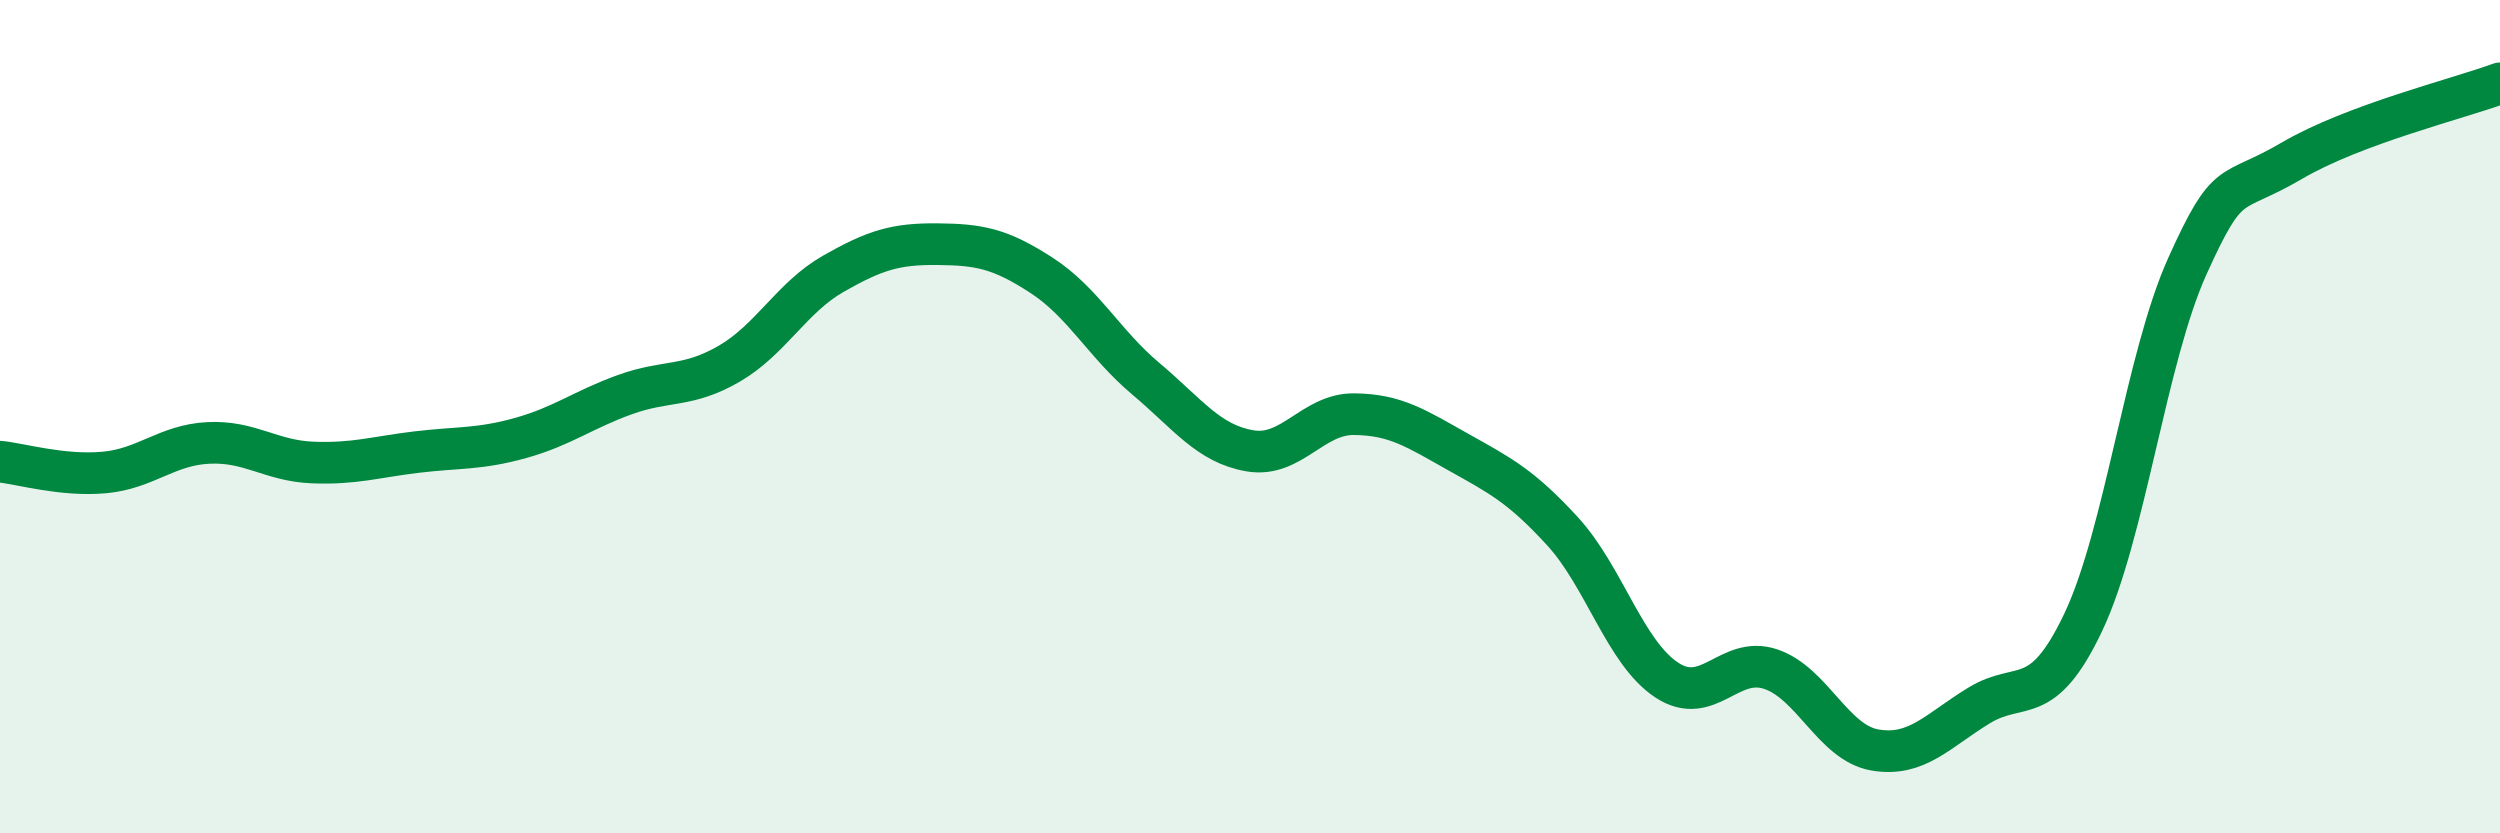
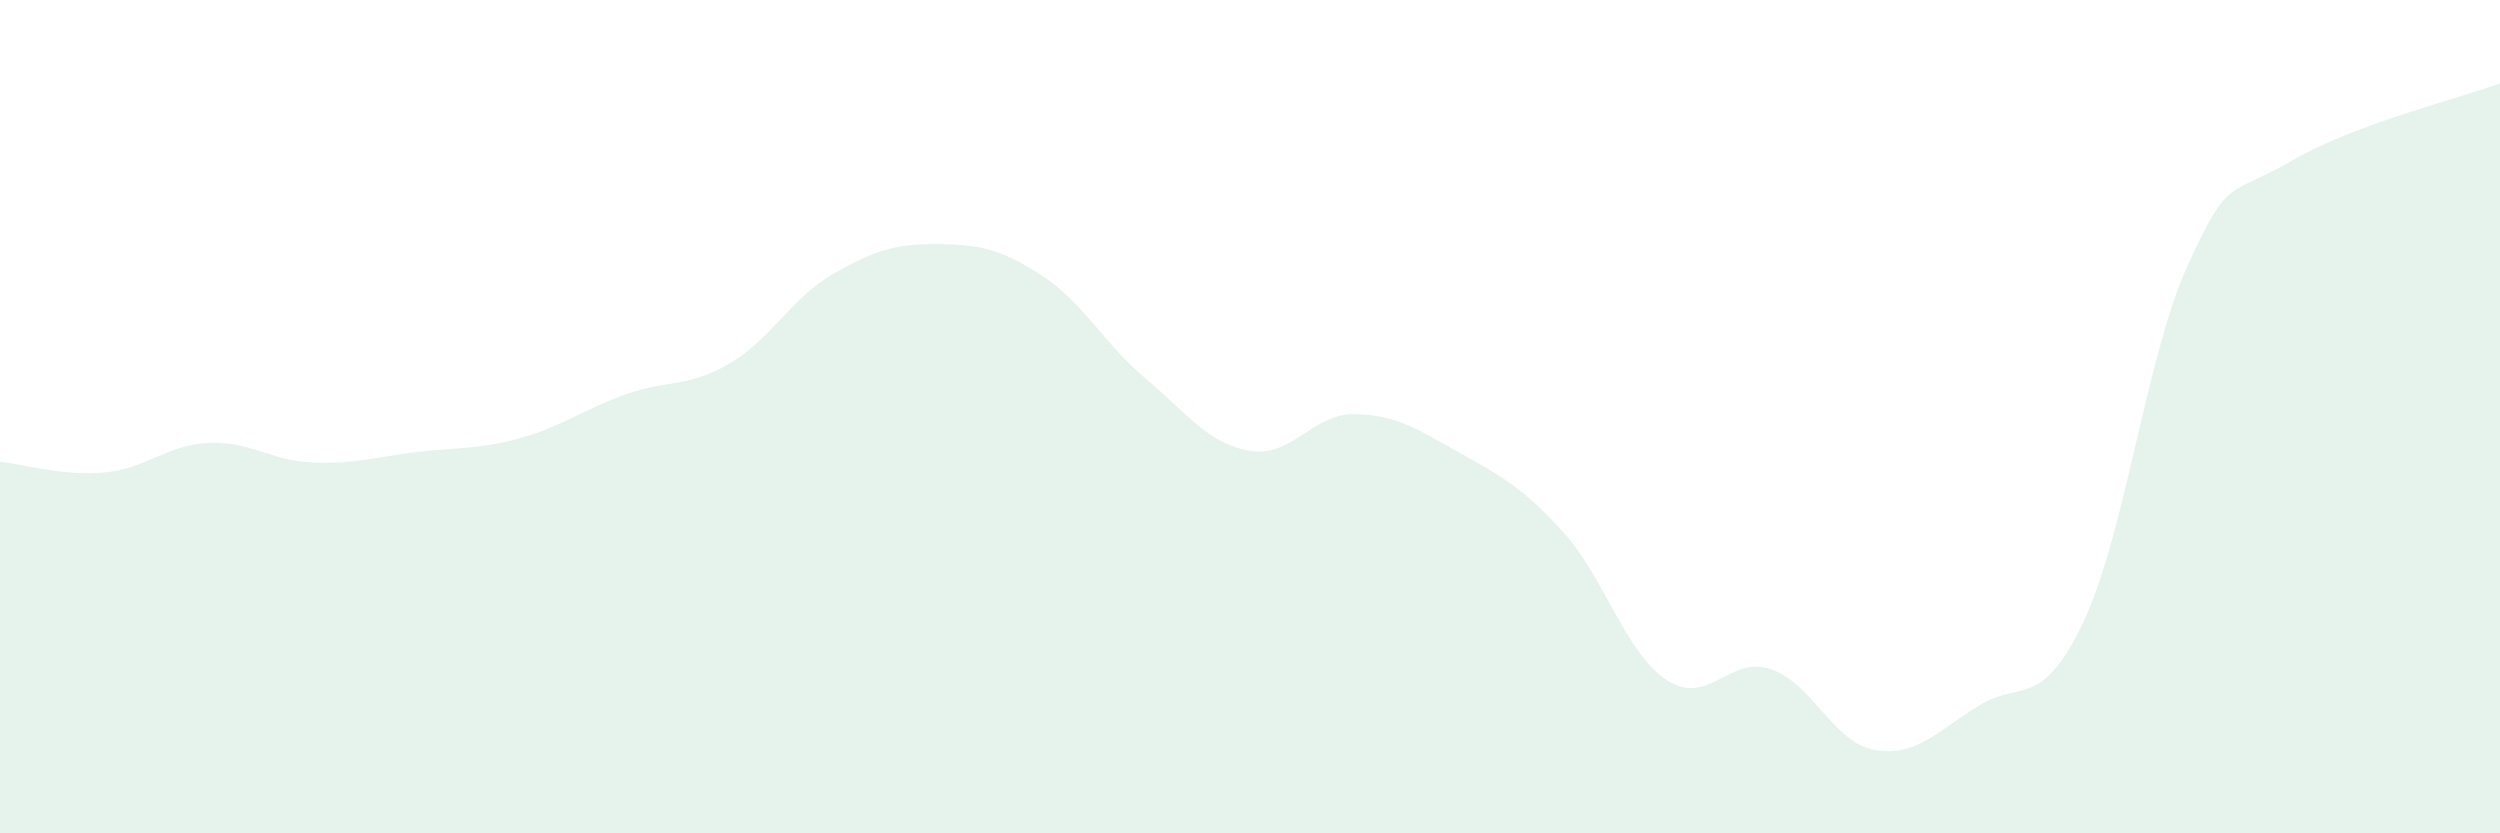
<svg xmlns="http://www.w3.org/2000/svg" width="60" height="20" viewBox="0 0 60 20">
  <path d="M 0,11.08 C 0.5,11.13 1.5,11.43 2.5,11.34 C 3.5,11.25 4,10.68 5,10.63 C 6,10.58 6.5,11.06 7.5,11.1 C 8.5,11.14 9,10.97 10,10.85 C 11,10.73 11.5,10.79 12.5,10.51 C 13.5,10.23 14,9.83 15,9.47 C 16,9.11 16.5,9.31 17.5,8.73 C 18.5,8.15 19,7.14 20,6.57 C 21,6 21.5,5.85 22.5,5.86 C 23.5,5.87 24,5.96 25,6.61 C 26,7.26 26.5,8.25 27.5,9.09 C 28.5,9.93 29,10.65 30,10.82 C 31,10.99 31.5,9.93 32.5,9.94 C 33.5,9.95 34,10.29 35,10.85 C 36,11.41 36.5,11.66 37.5,12.75 C 38.5,13.84 39,15.66 40,16.32 C 41,16.98 41.5,15.72 42.5,16.06 C 43.5,16.4 44,17.83 45,18 C 46,18.17 46.5,17.54 47.5,16.93 C 48.5,16.32 49,17.04 50,14.93 C 51,12.82 51.5,8.59 52.5,6.38 C 53.5,4.17 53.5,4.74 55,3.86 C 56.5,2.98 59,2.37 60,2L60 20L0 20Z" fill="#008740" opacity="0.1" stroke-linecap="round" stroke-linejoin="round" />
-   <path d="M 0,11.08 C 0.5,11.13 1.5,11.43 2.5,11.34 C 3.5,11.25 4,10.68 5,10.63 C 6,10.58 6.5,11.06 7.5,11.1 C 8.5,11.14 9,10.97 10,10.85 C 11,10.73 11.5,10.79 12.5,10.51 C 13.5,10.23 14,9.83 15,9.47 C 16,9.11 16.5,9.31 17.5,8.73 C 18.5,8.15 19,7.14 20,6.57 C 21,6 21.5,5.85 22.5,5.86 C 23.5,5.87 24,5.96 25,6.61 C 26,7.26 26.5,8.25 27.5,9.09 C 28.5,9.93 29,10.65 30,10.82 C 31,10.99 31.5,9.93 32.5,9.94 C 33.5,9.95 34,10.29 35,10.85 C 36,11.41 36.5,11.66 37.5,12.75 C 38.5,13.84 39,15.66 40,16.32 C 41,16.98 41.5,15.72 42.5,16.06 C 43.5,16.4 44,17.83 45,18 C 46,18.17 46.5,17.54 47.5,16.93 C 48.5,16.32 49,17.04 50,14.93 C 51,12.82 51.5,8.59 52.5,6.38 C 53.5,4.17 53.5,4.74 55,3.86 C 56.5,2.98 59,2.37 60,2" stroke="#008740" stroke-width="1" fill="none" stroke-linecap="round" stroke-linejoin="round" />
</svg>